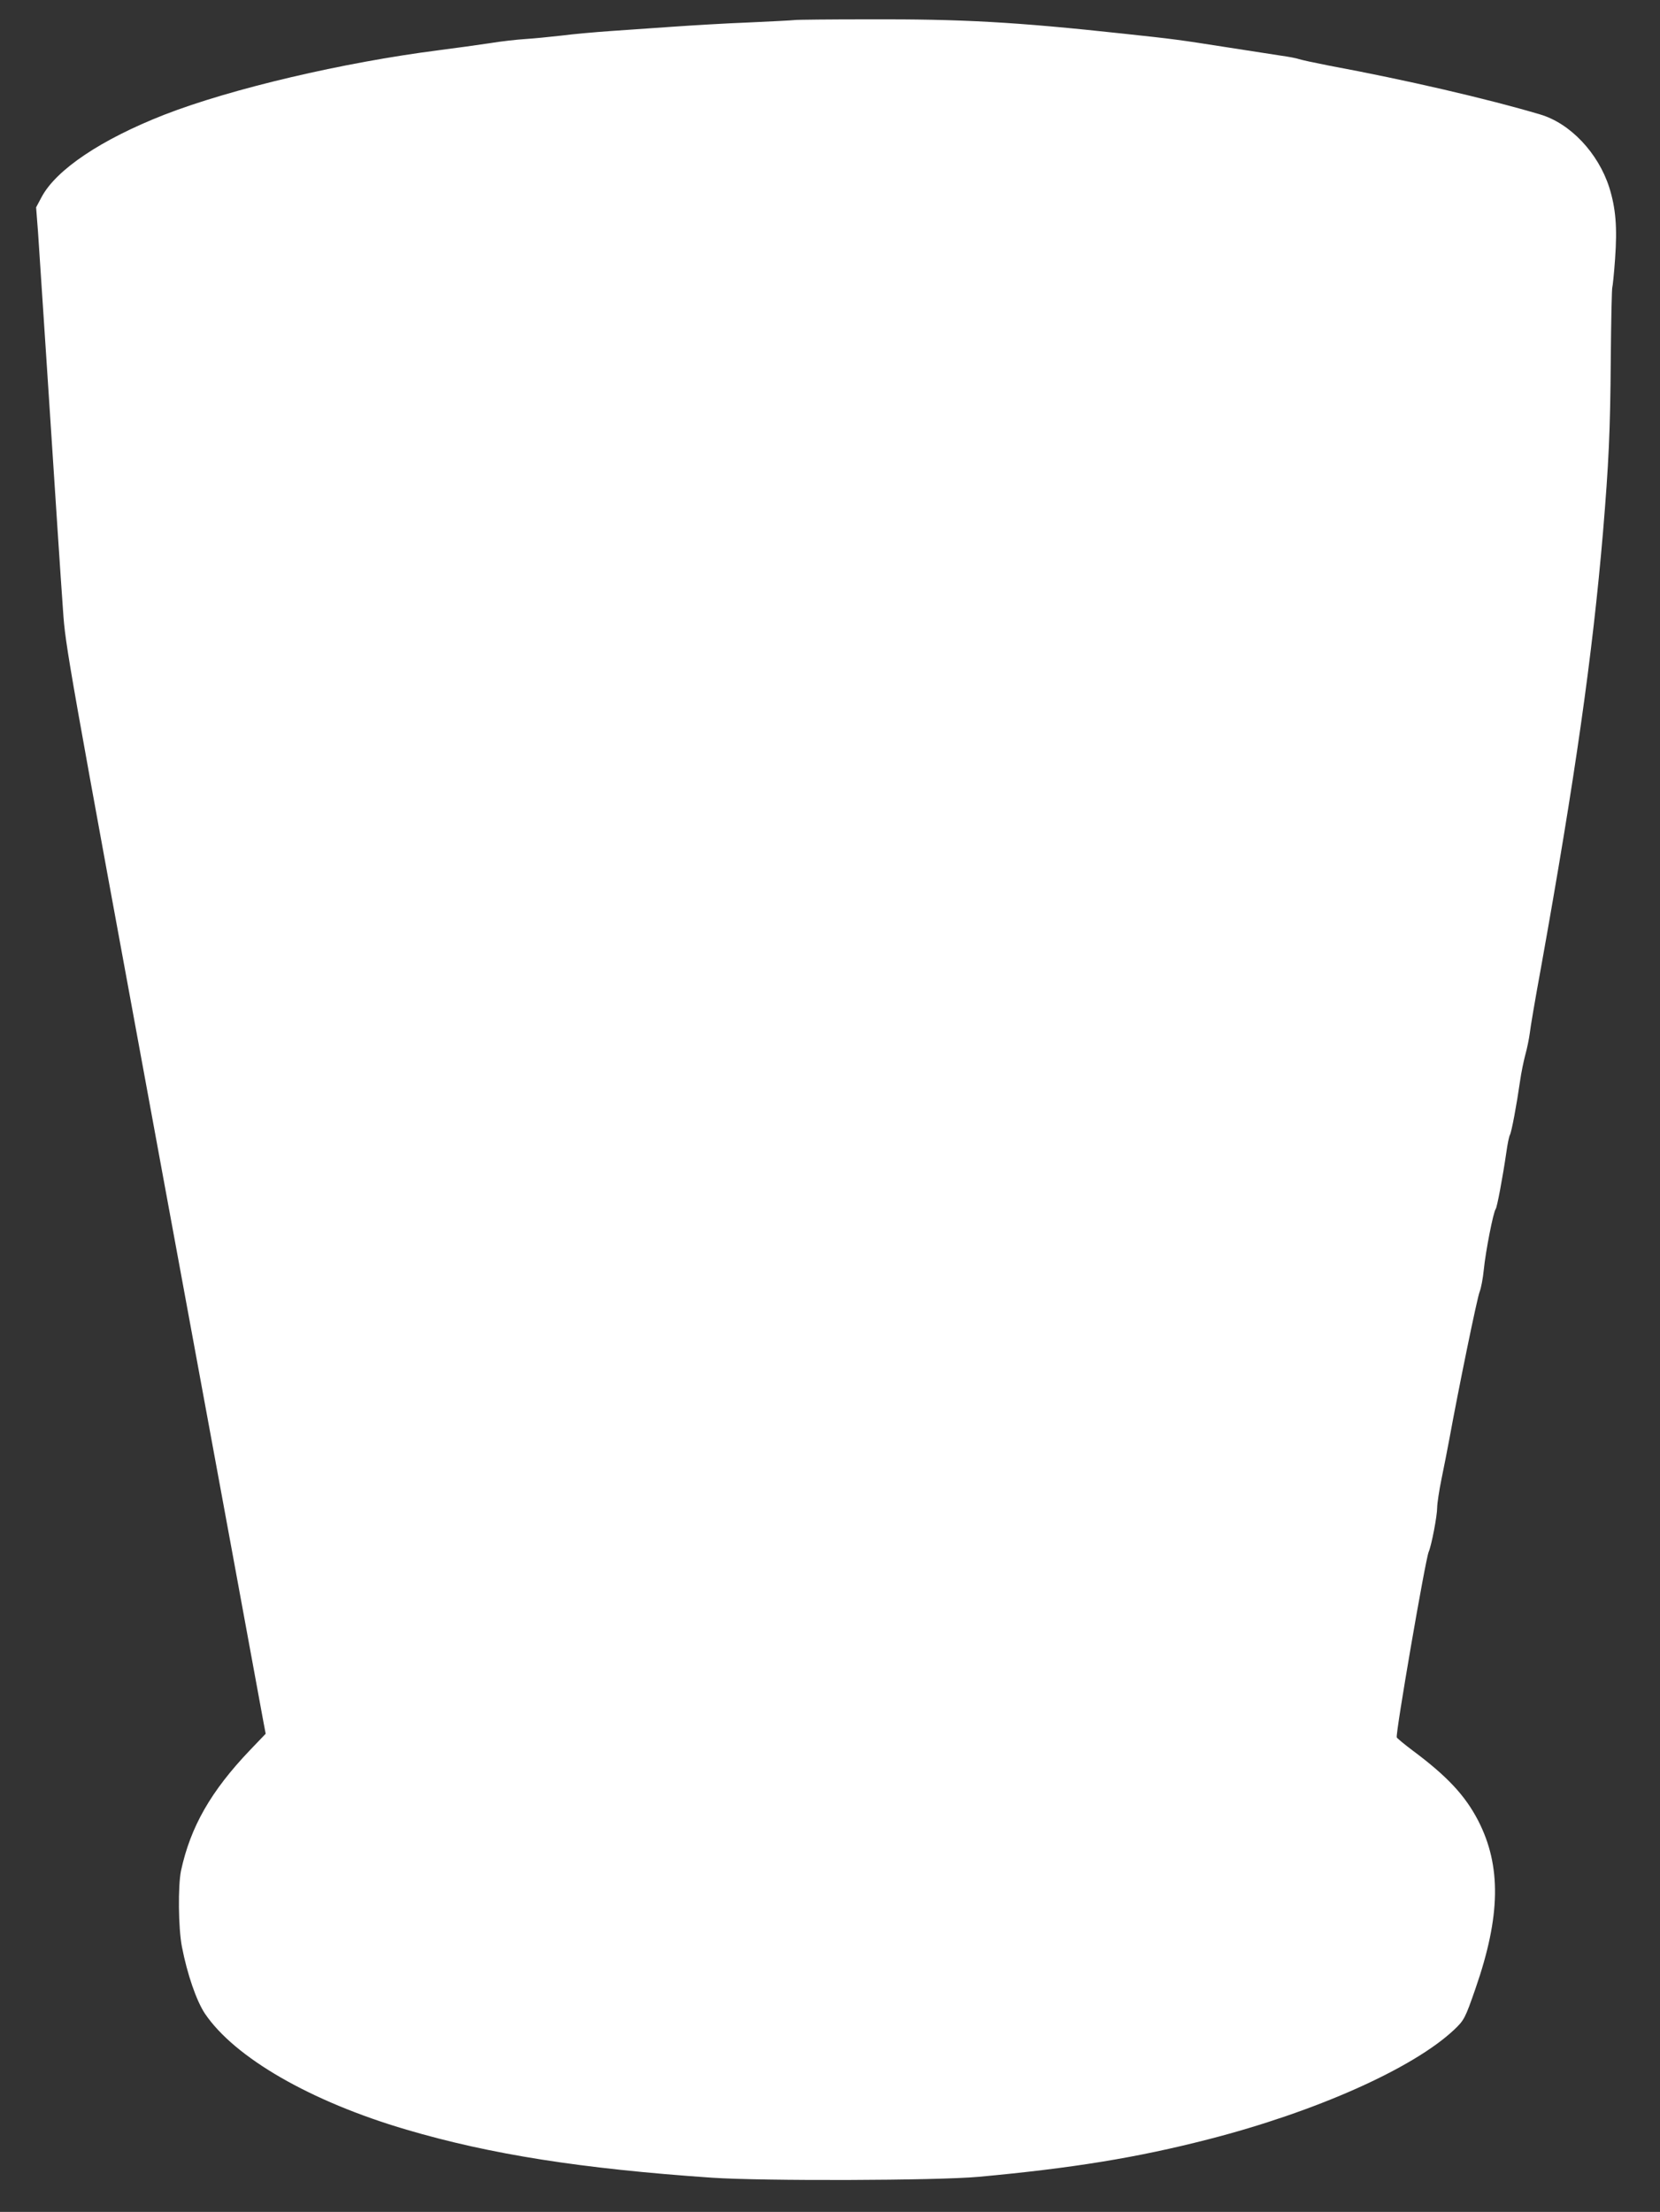
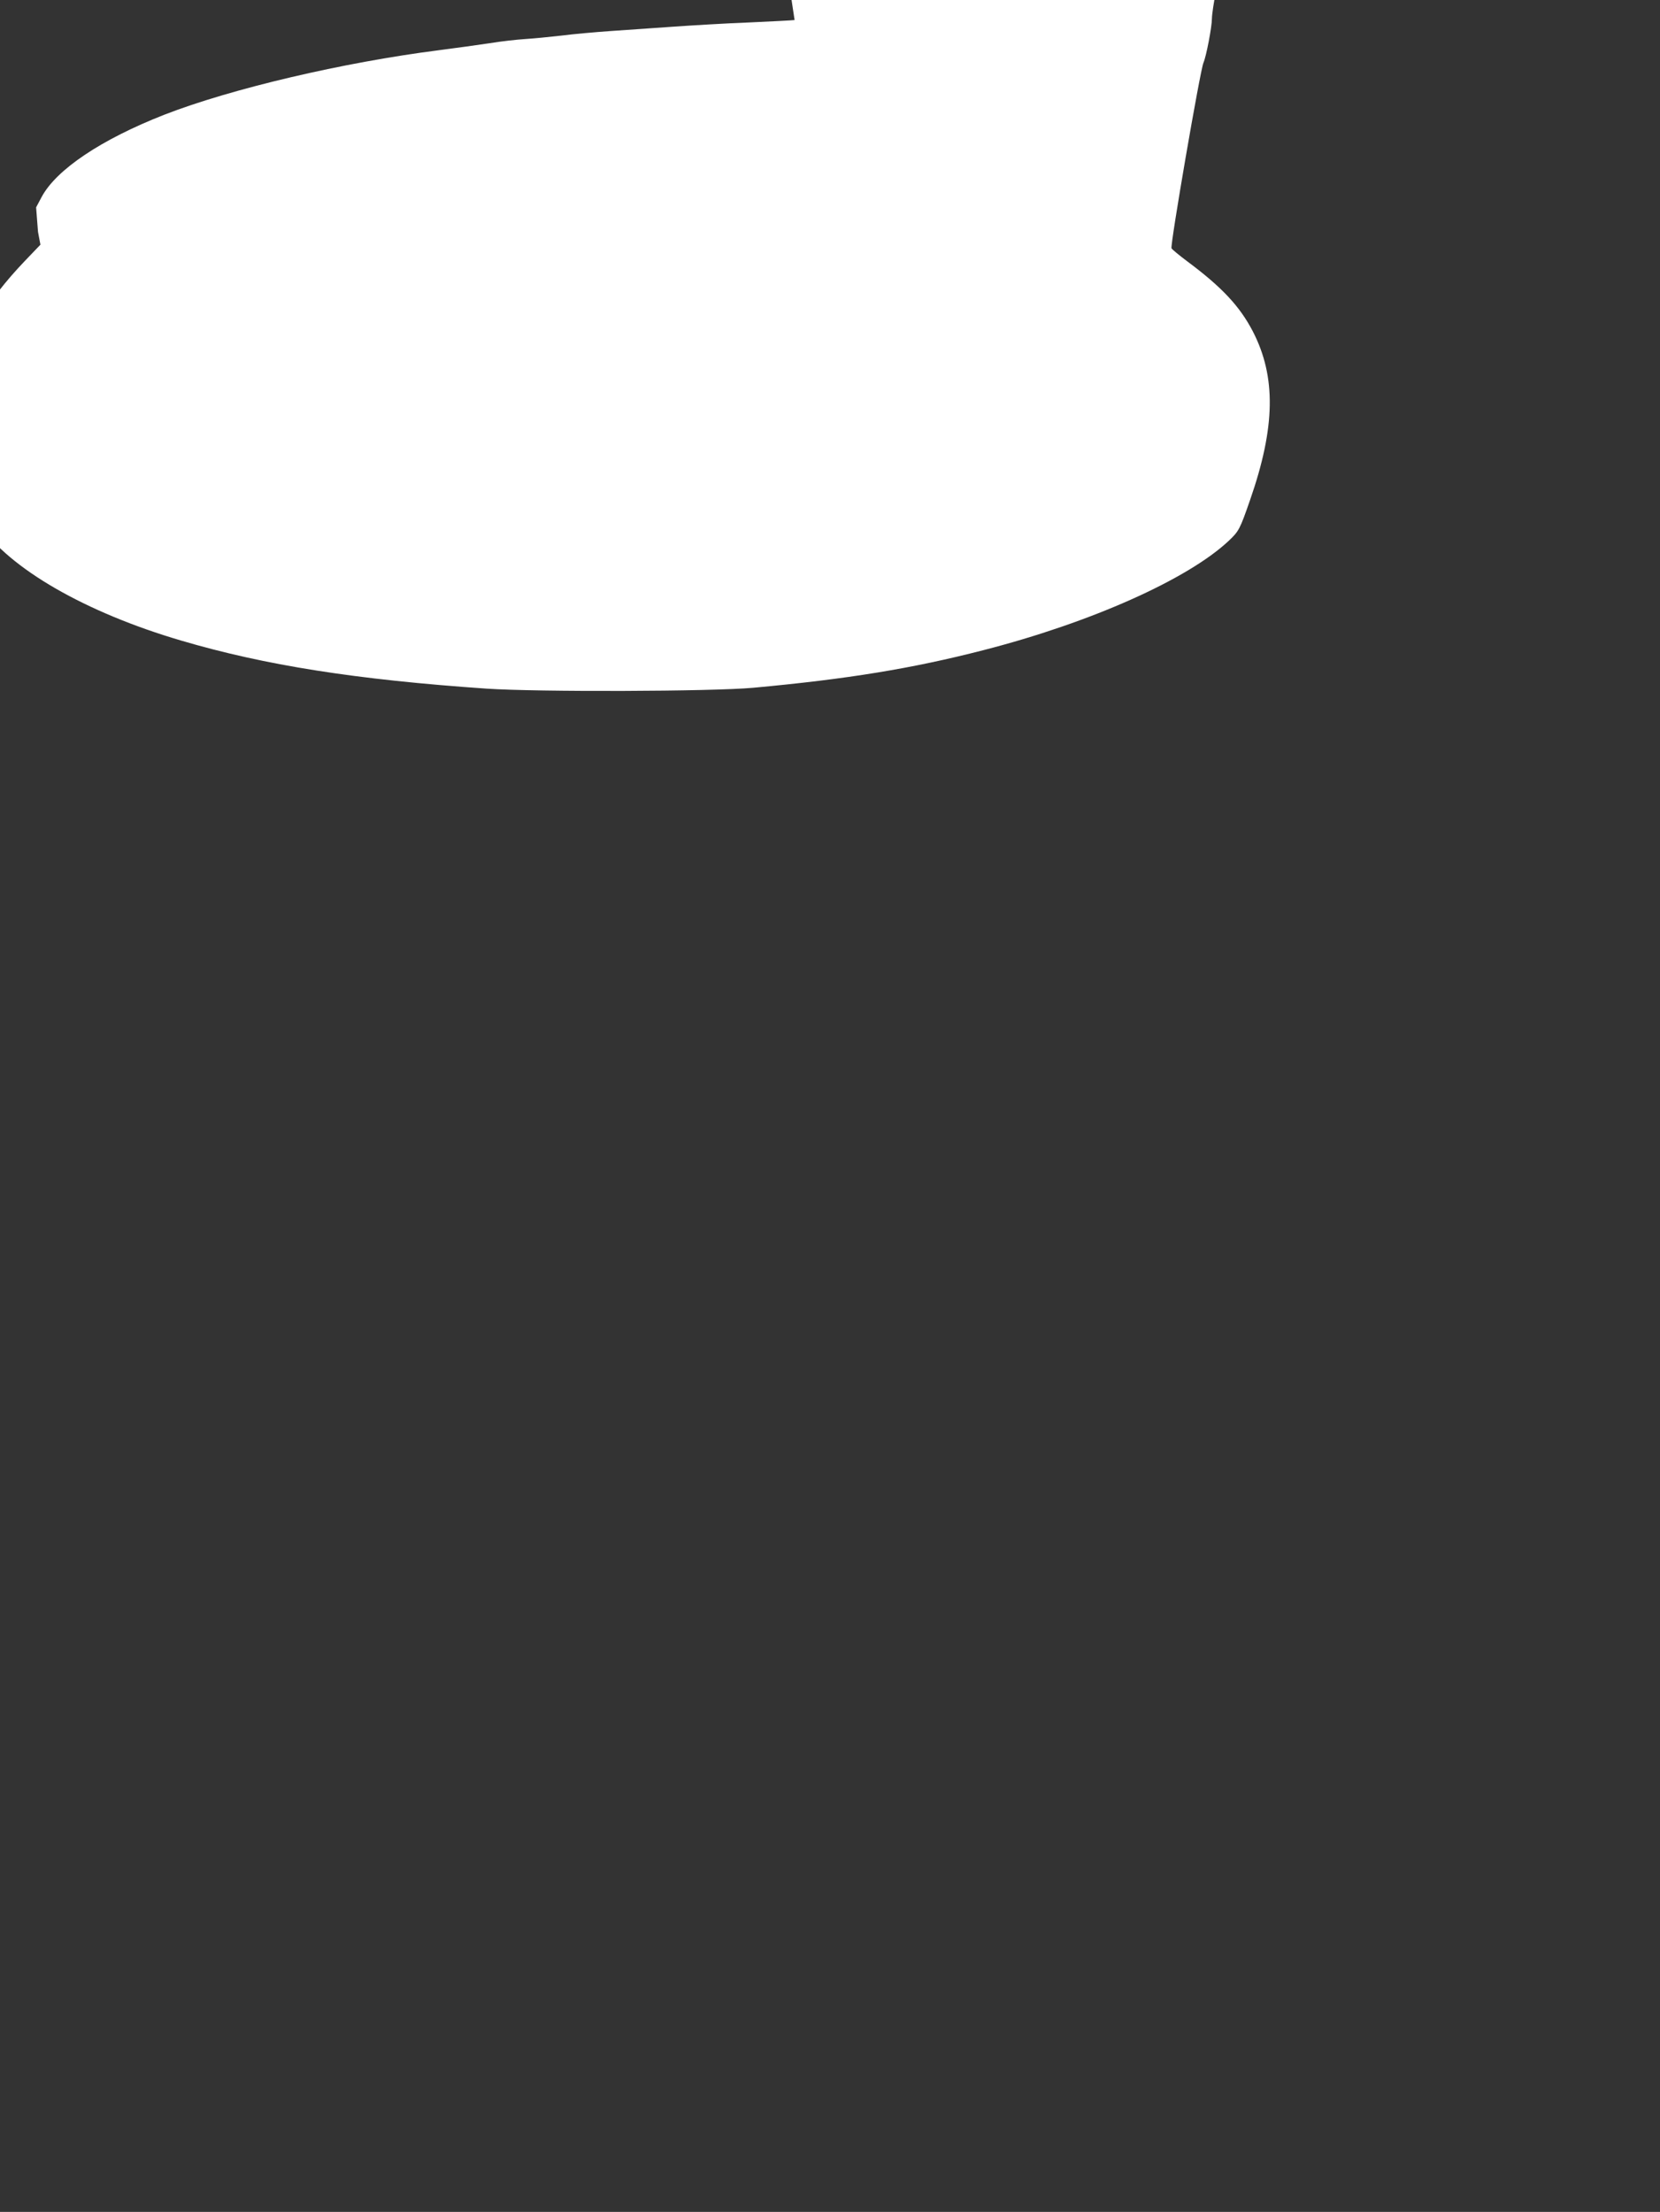
<svg xmlns="http://www.w3.org/2000/svg" version="1.0" width="961pt" height="1280pt" viewBox="0 0 961 1280" preserveAspectRatio="xMidYMid meet">
  <rect x="0" y="0" width="961" height="1280" fill="#333333" stroke="none" />
  <g transform="translate(0,1280) scale(0.1,-0.1)" fill="#ffffff" stroke="none">
-     <path d="M4600 12684 c-14 -2 -133 -8 -265 -14 -132 -5 -332 -17 -445 -25 -113 -8 -275 -19 -360 -25 -85 -6 -211 -17 -280 -26 -69 -8 -163 -17 -210 -20 -47 -3 -139 -13 -205 -24 -66 -10 -196 -28 -290 -40 -558 -71 -1206 -223 -1594 -374 -365 -143 -625 -317 -710 -476 l-32 -60 11 -142 c5 -79 28 -420 50 -758 58 -886 78 -1198 95 -1435 14 -207 22 -249 580 -3280 311 -1688 572 -3103 579 -3144 l14 -74 -92 -96 c-225 -236 -343 -442 -398 -696 -18 -87 -16 -330 5 -440 31 -160 84 -313 133 -387 172 -255 612 -509 1167 -672 485 -143 1012 -226 1767 -278 294 -20 1305 -17 1545 5 544 50 918 111 1330 217 624 160 1186 411 1423 634 58 55 64 66 123 236 147 422 151 713 16 975 -76 146 -179 256 -379 405 -48 36 -89 70 -92 76 -8 21 166 1031 185 1074 16 36 49 207 49 256 0 22 11 97 25 165 14 68 35 174 46 234 51 280 161 818 175 850 8 20 19 77 24 128 10 103 55 334 69 351 8 11 40 180 62 331 6 44 15 88 20 97 10 18 39 174 59 313 6 44 20 112 30 150 11 39 22 95 26 125 3 30 32 201 65 380 198 1104 298 1805 359 2520 33 398 42 580 45 1002 2 224 6 411 9 416 2 4 10 78 16 165 13 182 4 292 -34 413 -64 199 -226 371 -401 422 -307 91 -778 200 -1220 282 -82 16 -161 33 -175 38 -14 5 -61 14 -105 20 -44 7 -183 28 -310 48 -280 44 -310 48 -600 79 -629 68 -934 85 -1480 83 -220 0 -411 -2 -425 -4z" />
+     <path d="M4600 12684 c-14 -2 -133 -8 -265 -14 -132 -5 -332 -17 -445 -25 -113 -8 -275 -19 -360 -25 -85 -6 -211 -17 -280 -26 -69 -8 -163 -17 -210 -20 -47 -3 -139 -13 -205 -24 -66 -10 -196 -28 -290 -40 -558 -71 -1206 -223 -1594 -374 -365 -143 -625 -317 -710 -476 l-32 -60 11 -142 l14 -74 -92 -96 c-225 -236 -343 -442 -398 -696 -18 -87 -16 -330 5 -440 31 -160 84 -313 133 -387 172 -255 612 -509 1167 -672 485 -143 1012 -226 1767 -278 294 -20 1305 -17 1545 5 544 50 918 111 1330 217 624 160 1186 411 1423 634 58 55 64 66 123 236 147 422 151 713 16 975 -76 146 -179 256 -379 405 -48 36 -89 70 -92 76 -8 21 166 1031 185 1074 16 36 49 207 49 256 0 22 11 97 25 165 14 68 35 174 46 234 51 280 161 818 175 850 8 20 19 77 24 128 10 103 55 334 69 351 8 11 40 180 62 331 6 44 15 88 20 97 10 18 39 174 59 313 6 44 20 112 30 150 11 39 22 95 26 125 3 30 32 201 65 380 198 1104 298 1805 359 2520 33 398 42 580 45 1002 2 224 6 411 9 416 2 4 10 78 16 165 13 182 4 292 -34 413 -64 199 -226 371 -401 422 -307 91 -778 200 -1220 282 -82 16 -161 33 -175 38 -14 5 -61 14 -105 20 -44 7 -183 28 -310 48 -280 44 -310 48 -600 79 -629 68 -934 85 -1480 83 -220 0 -411 -2 -425 -4z" />
  </g>
</svg>